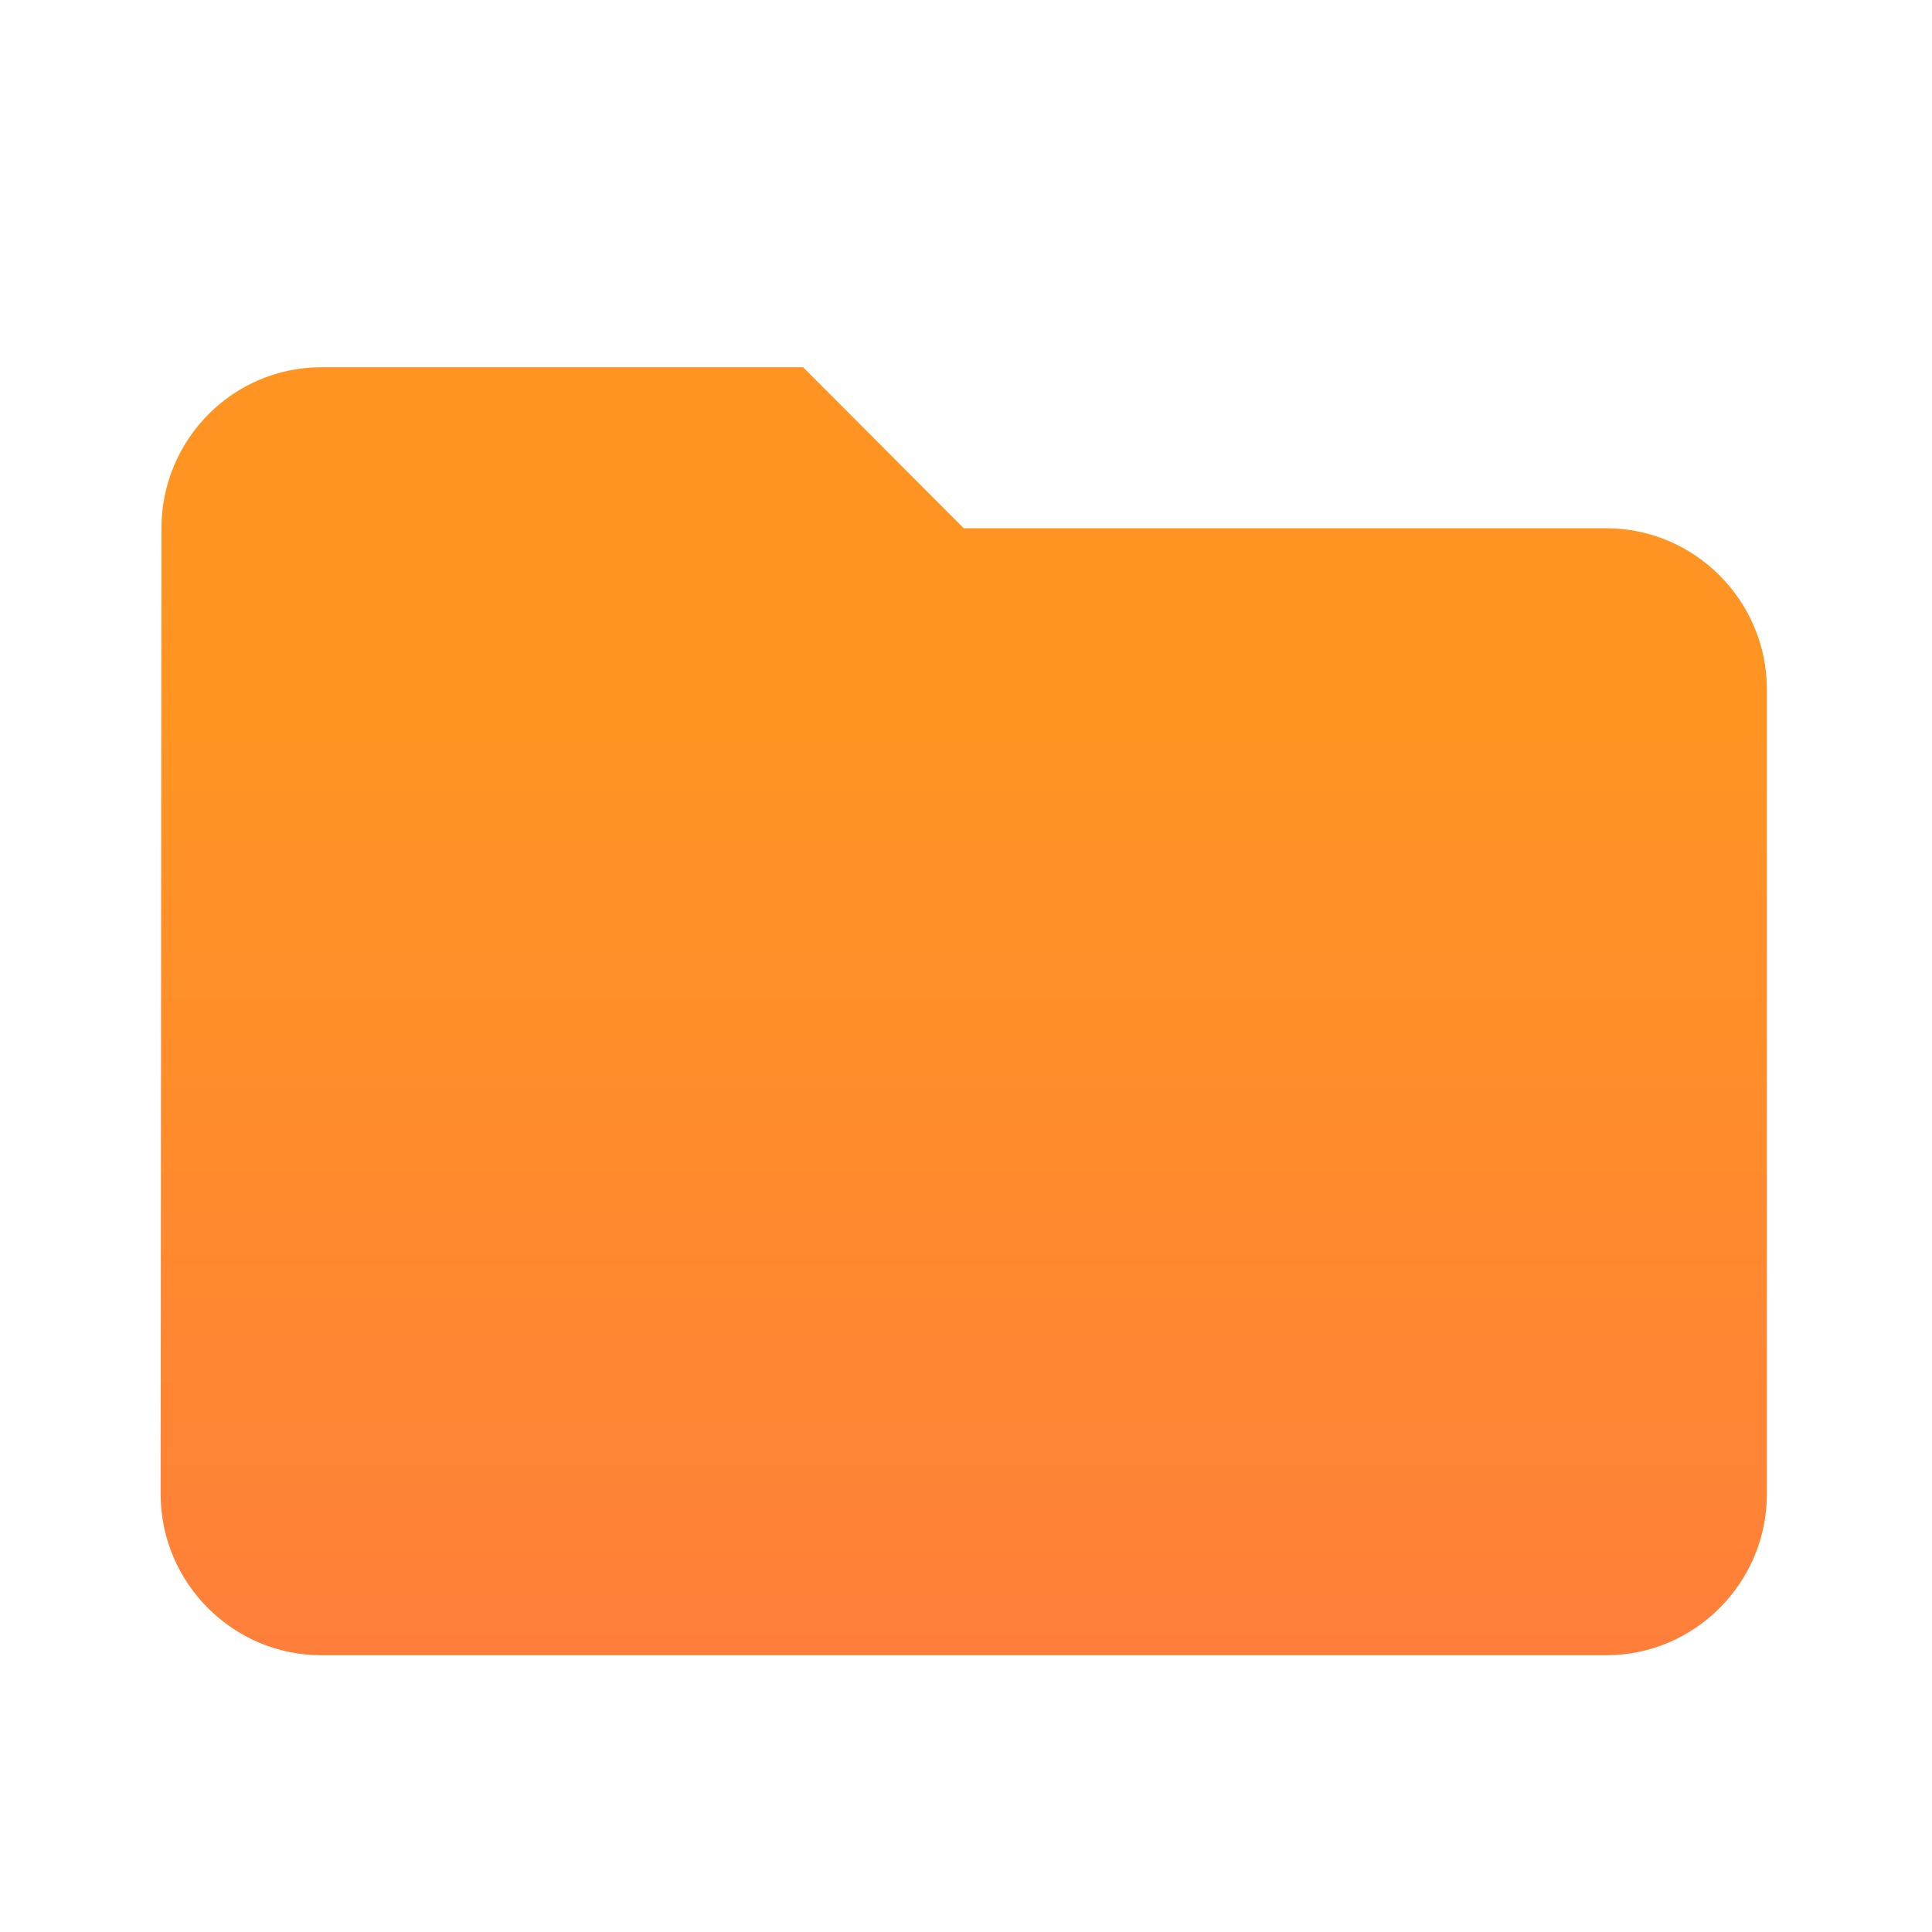
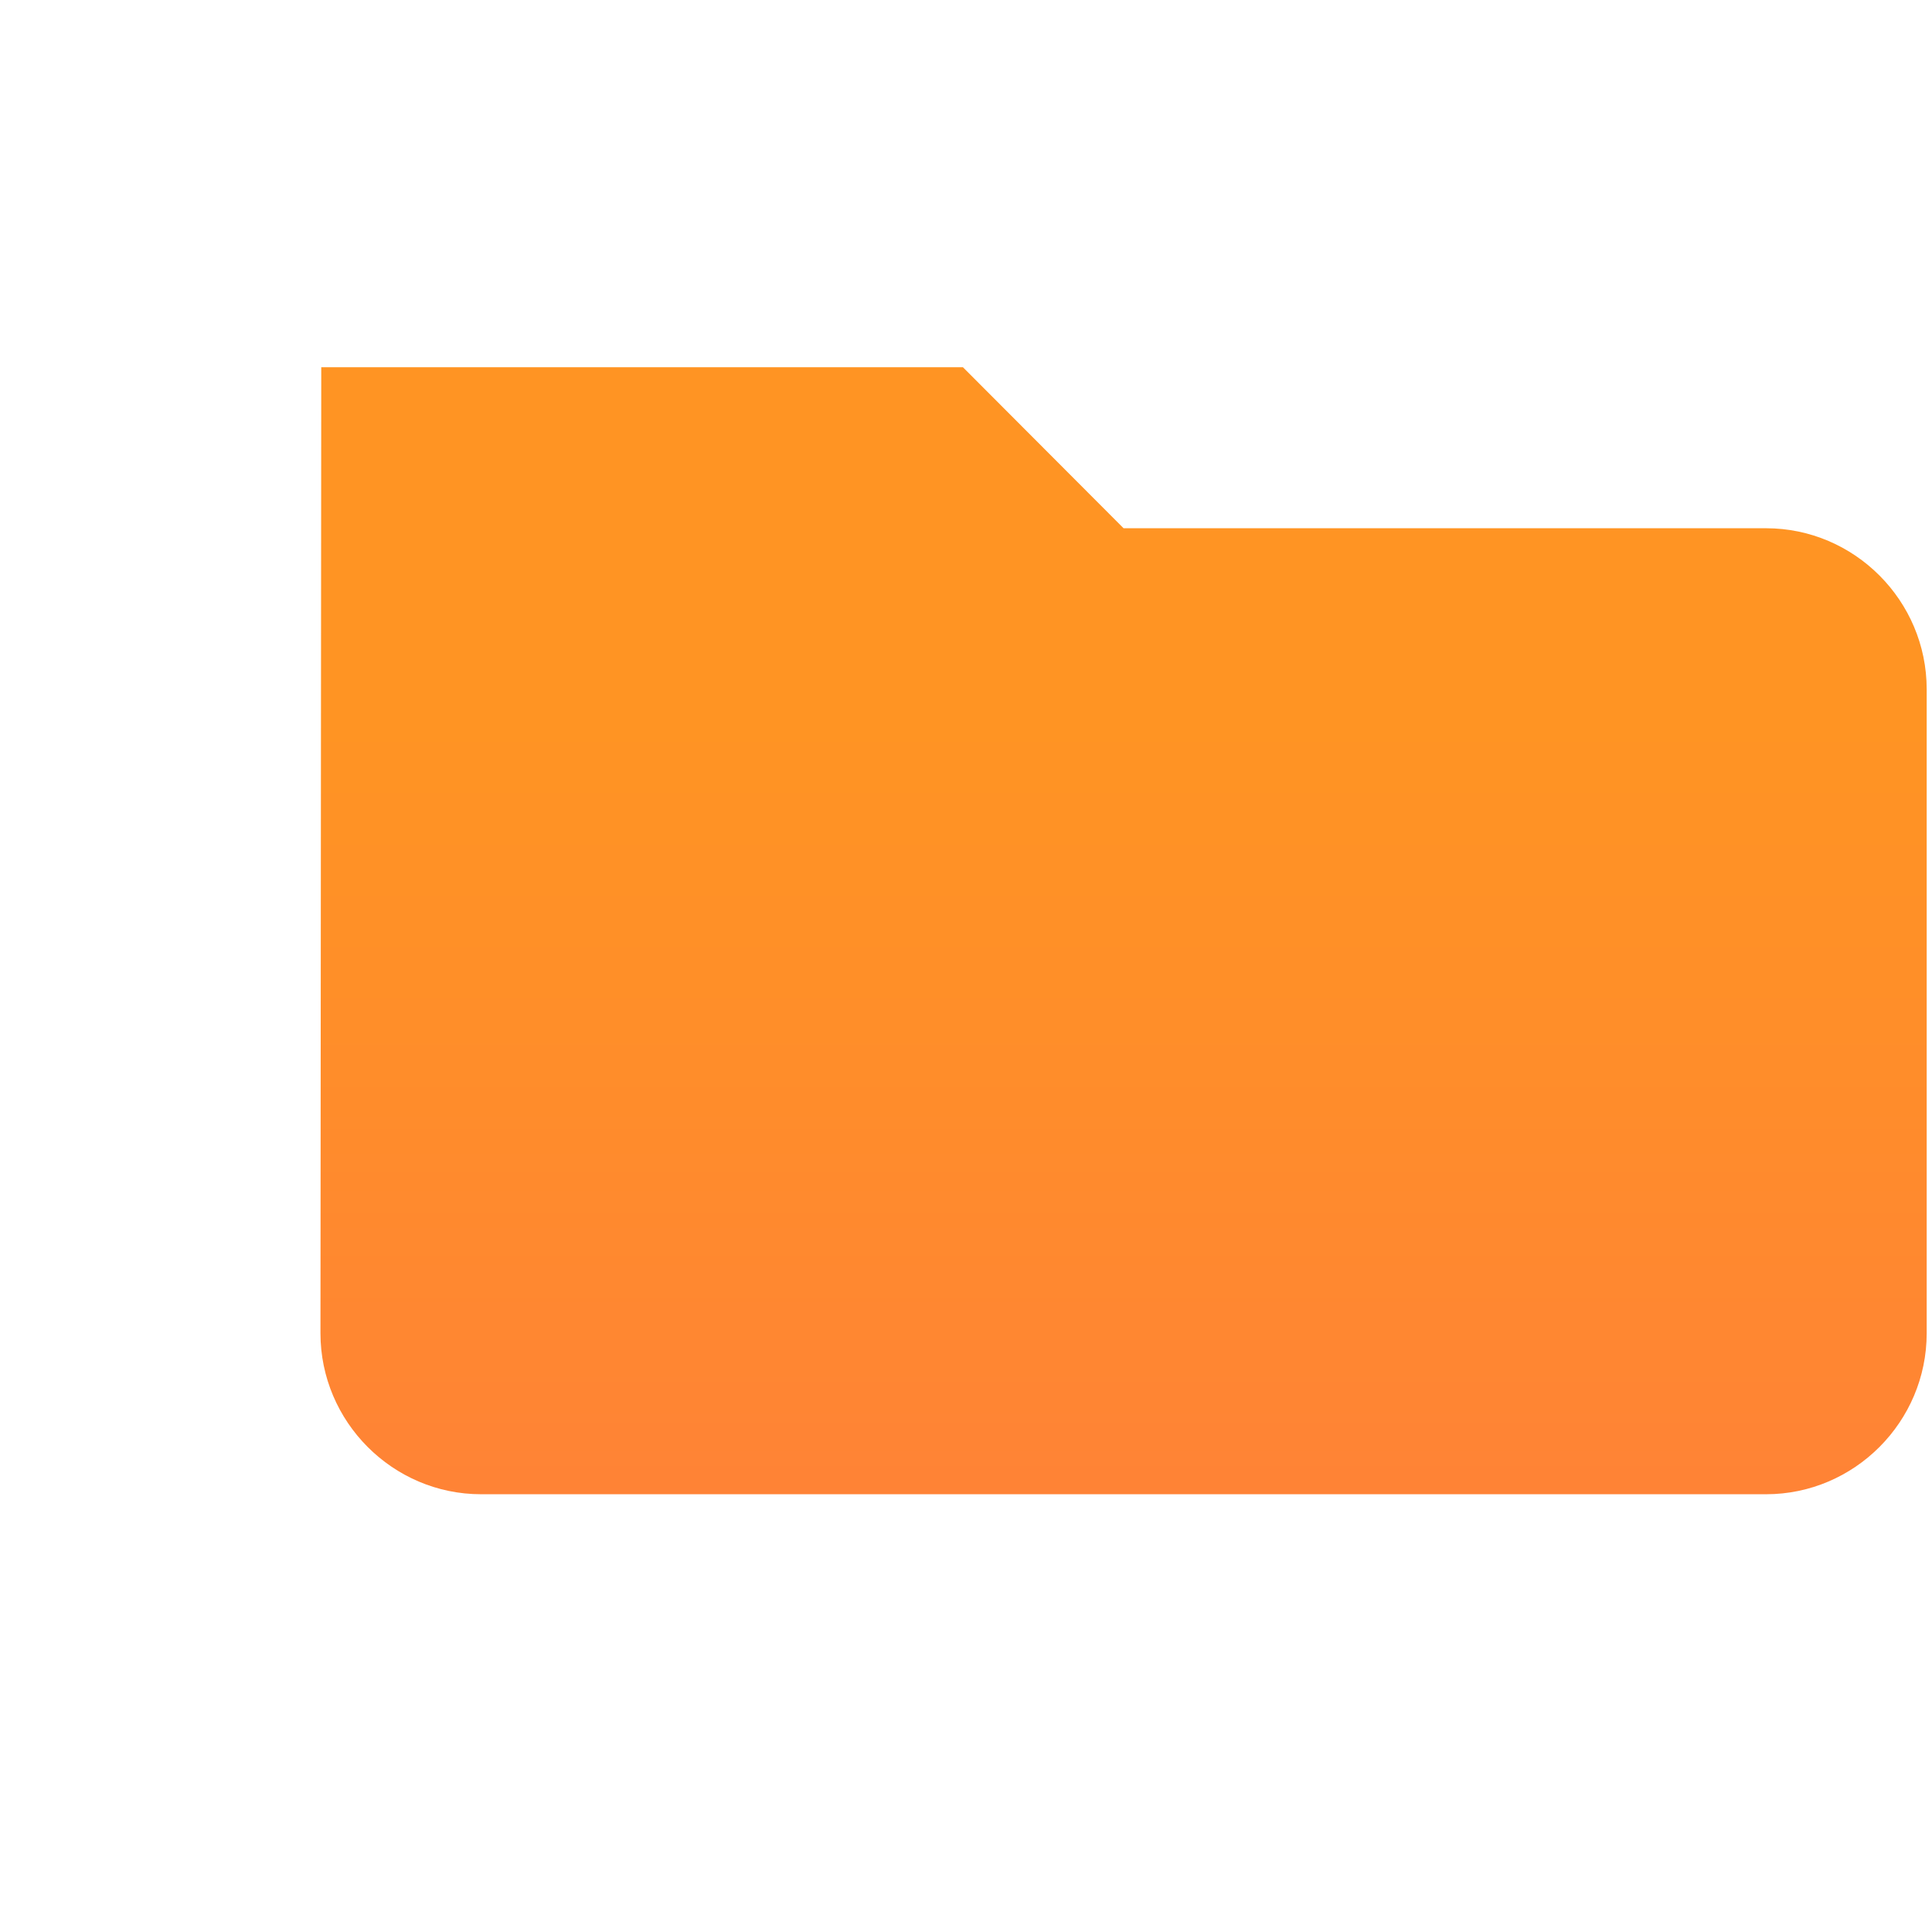
<svg xmlns="http://www.w3.org/2000/svg" width="427" height="427" viewBox="0 0 427 427" fill="none">
  <g filter="url(#filter0_d)">
-     <path d="M177.503 71.166h-106.5c-19.525 0-35.323 16.013-35.323 35.584l-.177 213.5c0 19.571 15.975 35.583 35.5 35.583h284c19.525 0 35.5-16.012 35.5-35.583V142.333c0-19.571-15.975-35.583-35.5-35.583h-142l-35.5-35.584z" fill="url(#paint0_linear)" />
+     <path d="M177.503 71.166h-106.5l-.177 213.5c0 19.571 15.975 35.583 35.5 35.583h284c19.525 0 35.5-16.012 35.5-35.583V142.333c0-19.571-15.975-35.583-35.5-35.583h-142l-35.5-35.584z" fill="url(#paint0_linear)" />
  </g>
  <defs>
    <linearGradient id="paint0_linear" x1="213.003" y1="71.166" x2="213.003" y2="355.833" gradientUnits="userSpaceOnUse">
      <stop stop-color="#FF9423" />
      <stop offset=".271" stop-color="#FF9423" />
      <stop offset=".51" stop-color="#FF8E29" />
      <stop offset="1" stop-color="#FF7F3A" />
    </linearGradient>
    <filter id="filter0_d" x="5.503" y="51.166" width="415" height="344.667" filterUnits="userSpaceOnUse" color-interpolation-filters="sRGB">
      <feFlood flood-opacity="0" result="BackgroundImageFix" />
      <feColorMatrix in="SourceAlpha" values="0 0 0 0 0 0 0 0 0 0 0 0 0 0 0 0 0 0 127 0" />
      <feOffset dy="10" />
      <feGaussianBlur stdDeviation="15" />
      <feColorMatrix values="0 0 0 0 0 0 0 0 0 0 0 0 0 0 0 0 0 0 0.2 0" />
      <feBlend in2="BackgroundImageFix" result="effect1_dropShadow" />
      <feBlend in="SourceGraphic" in2="effect1_dropShadow" result="shape" />
    </filter>
  </defs>
</svg>